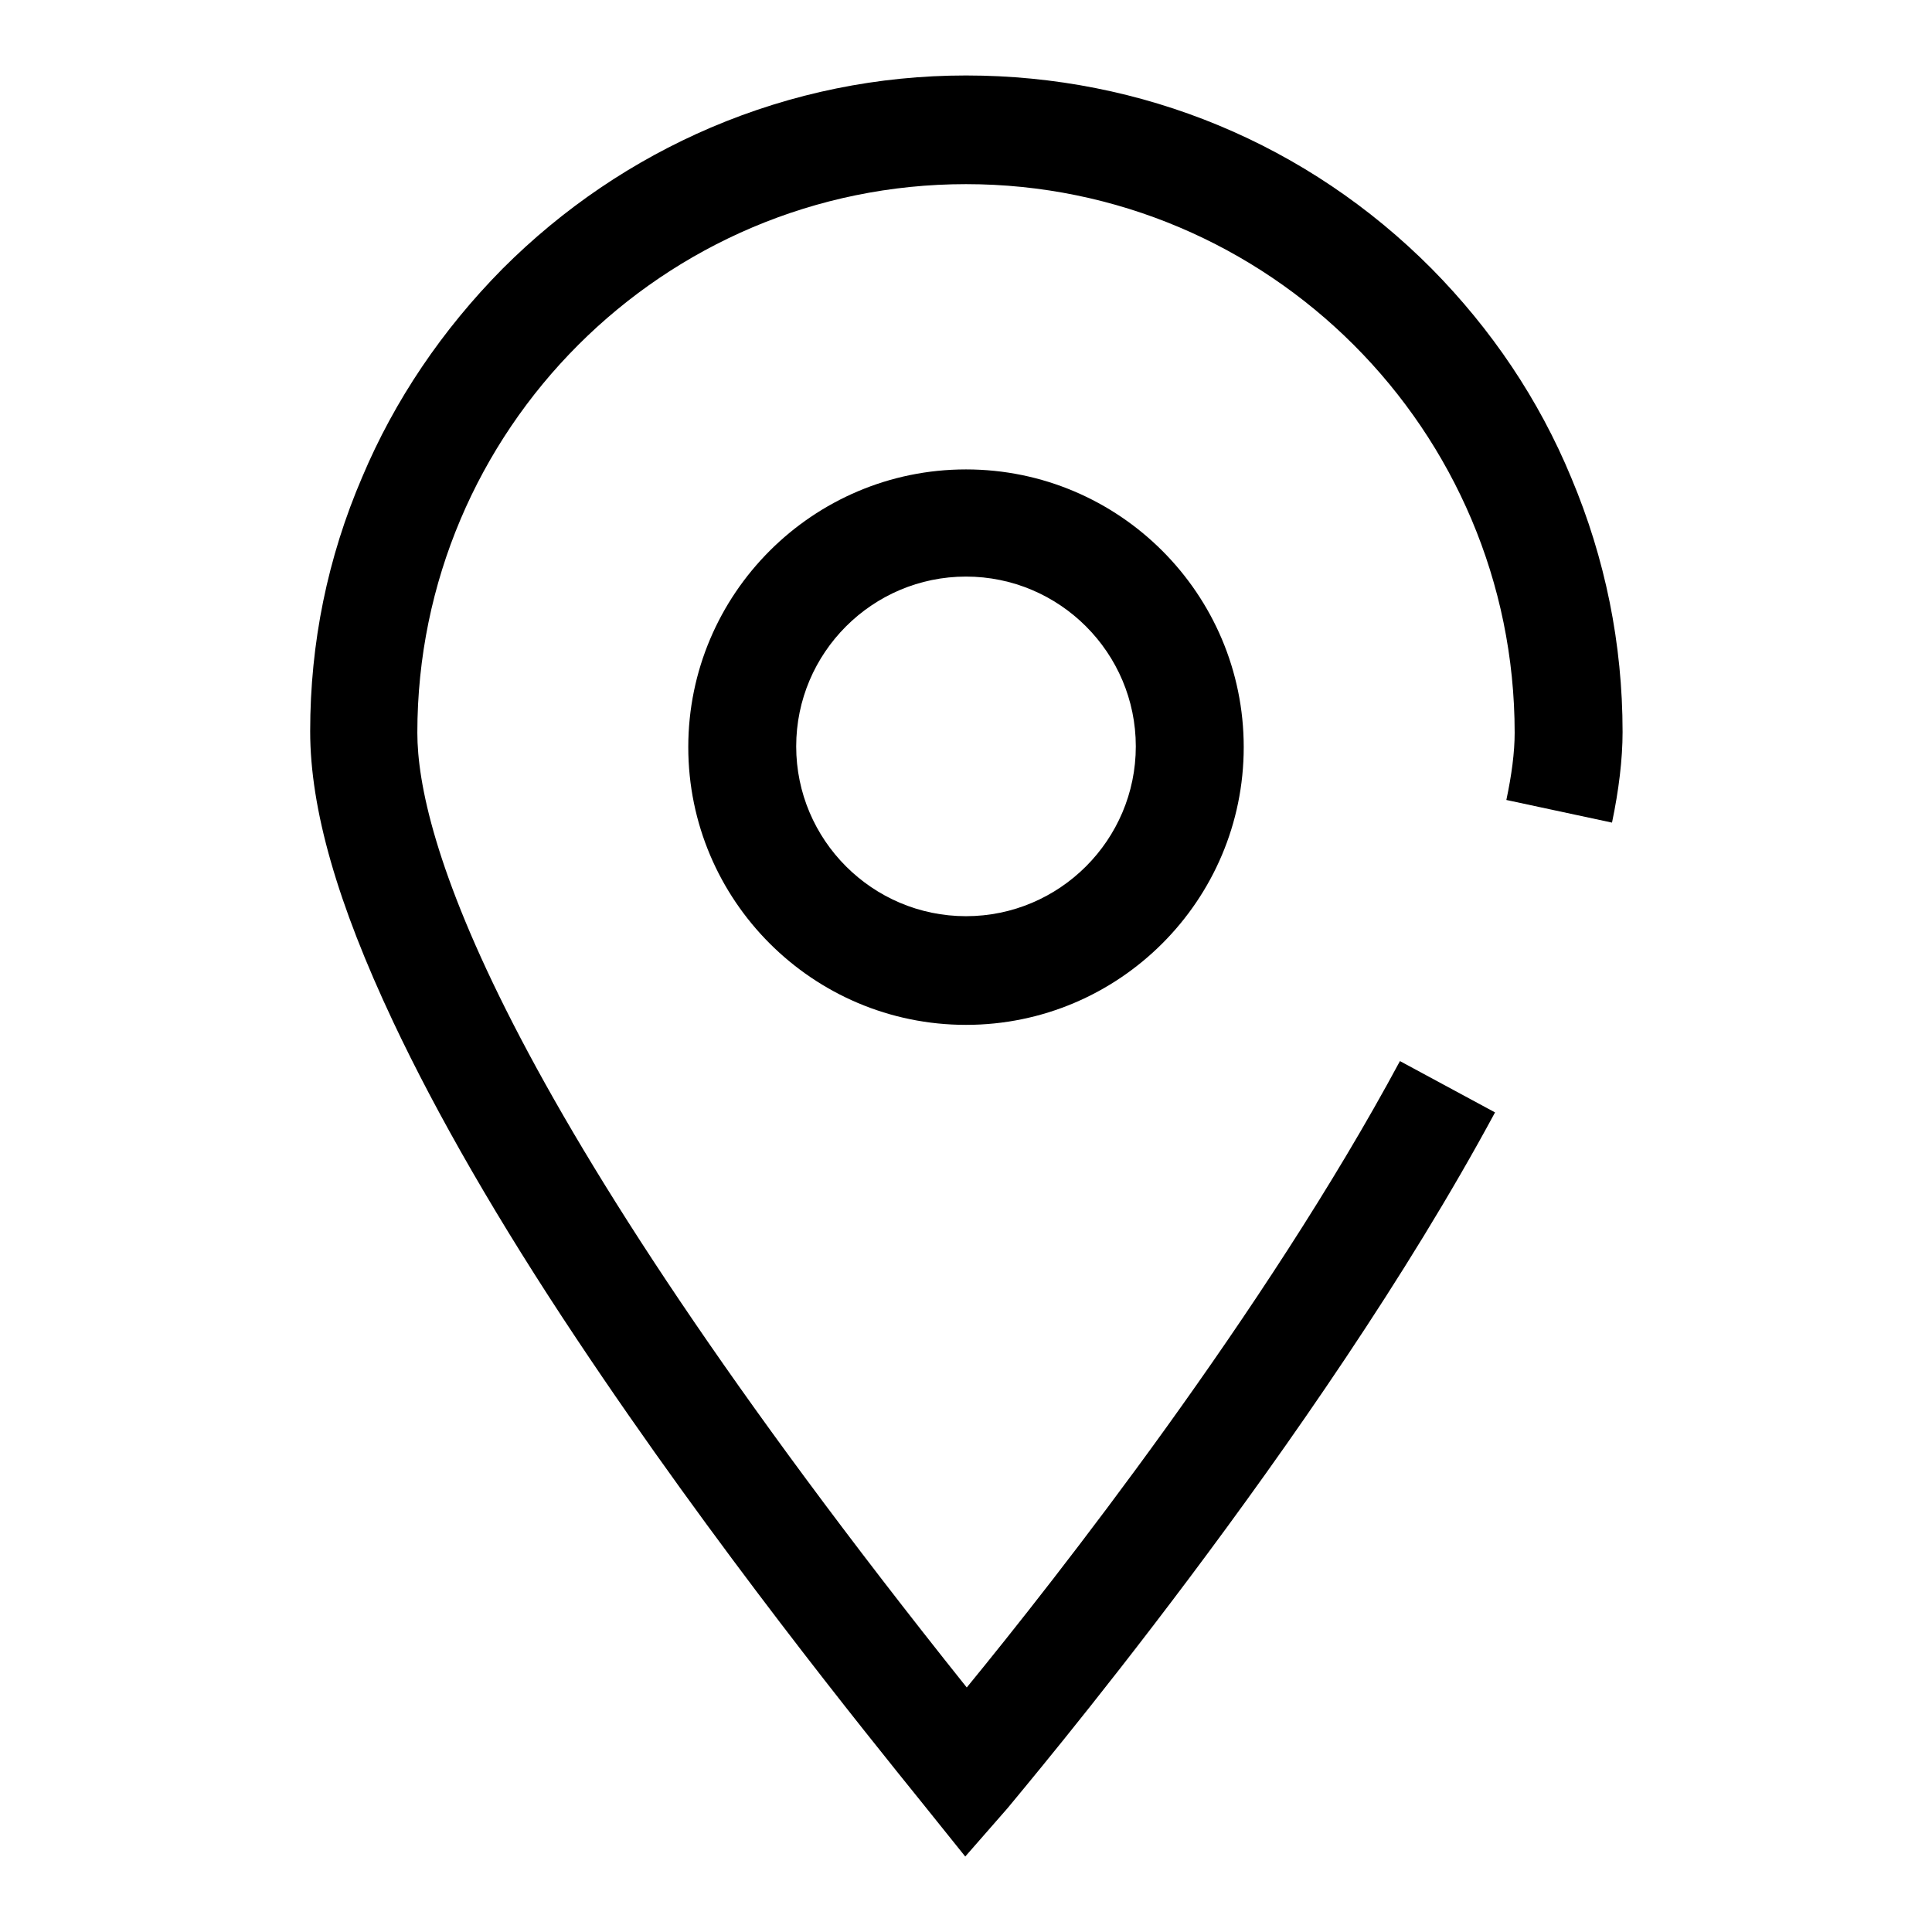
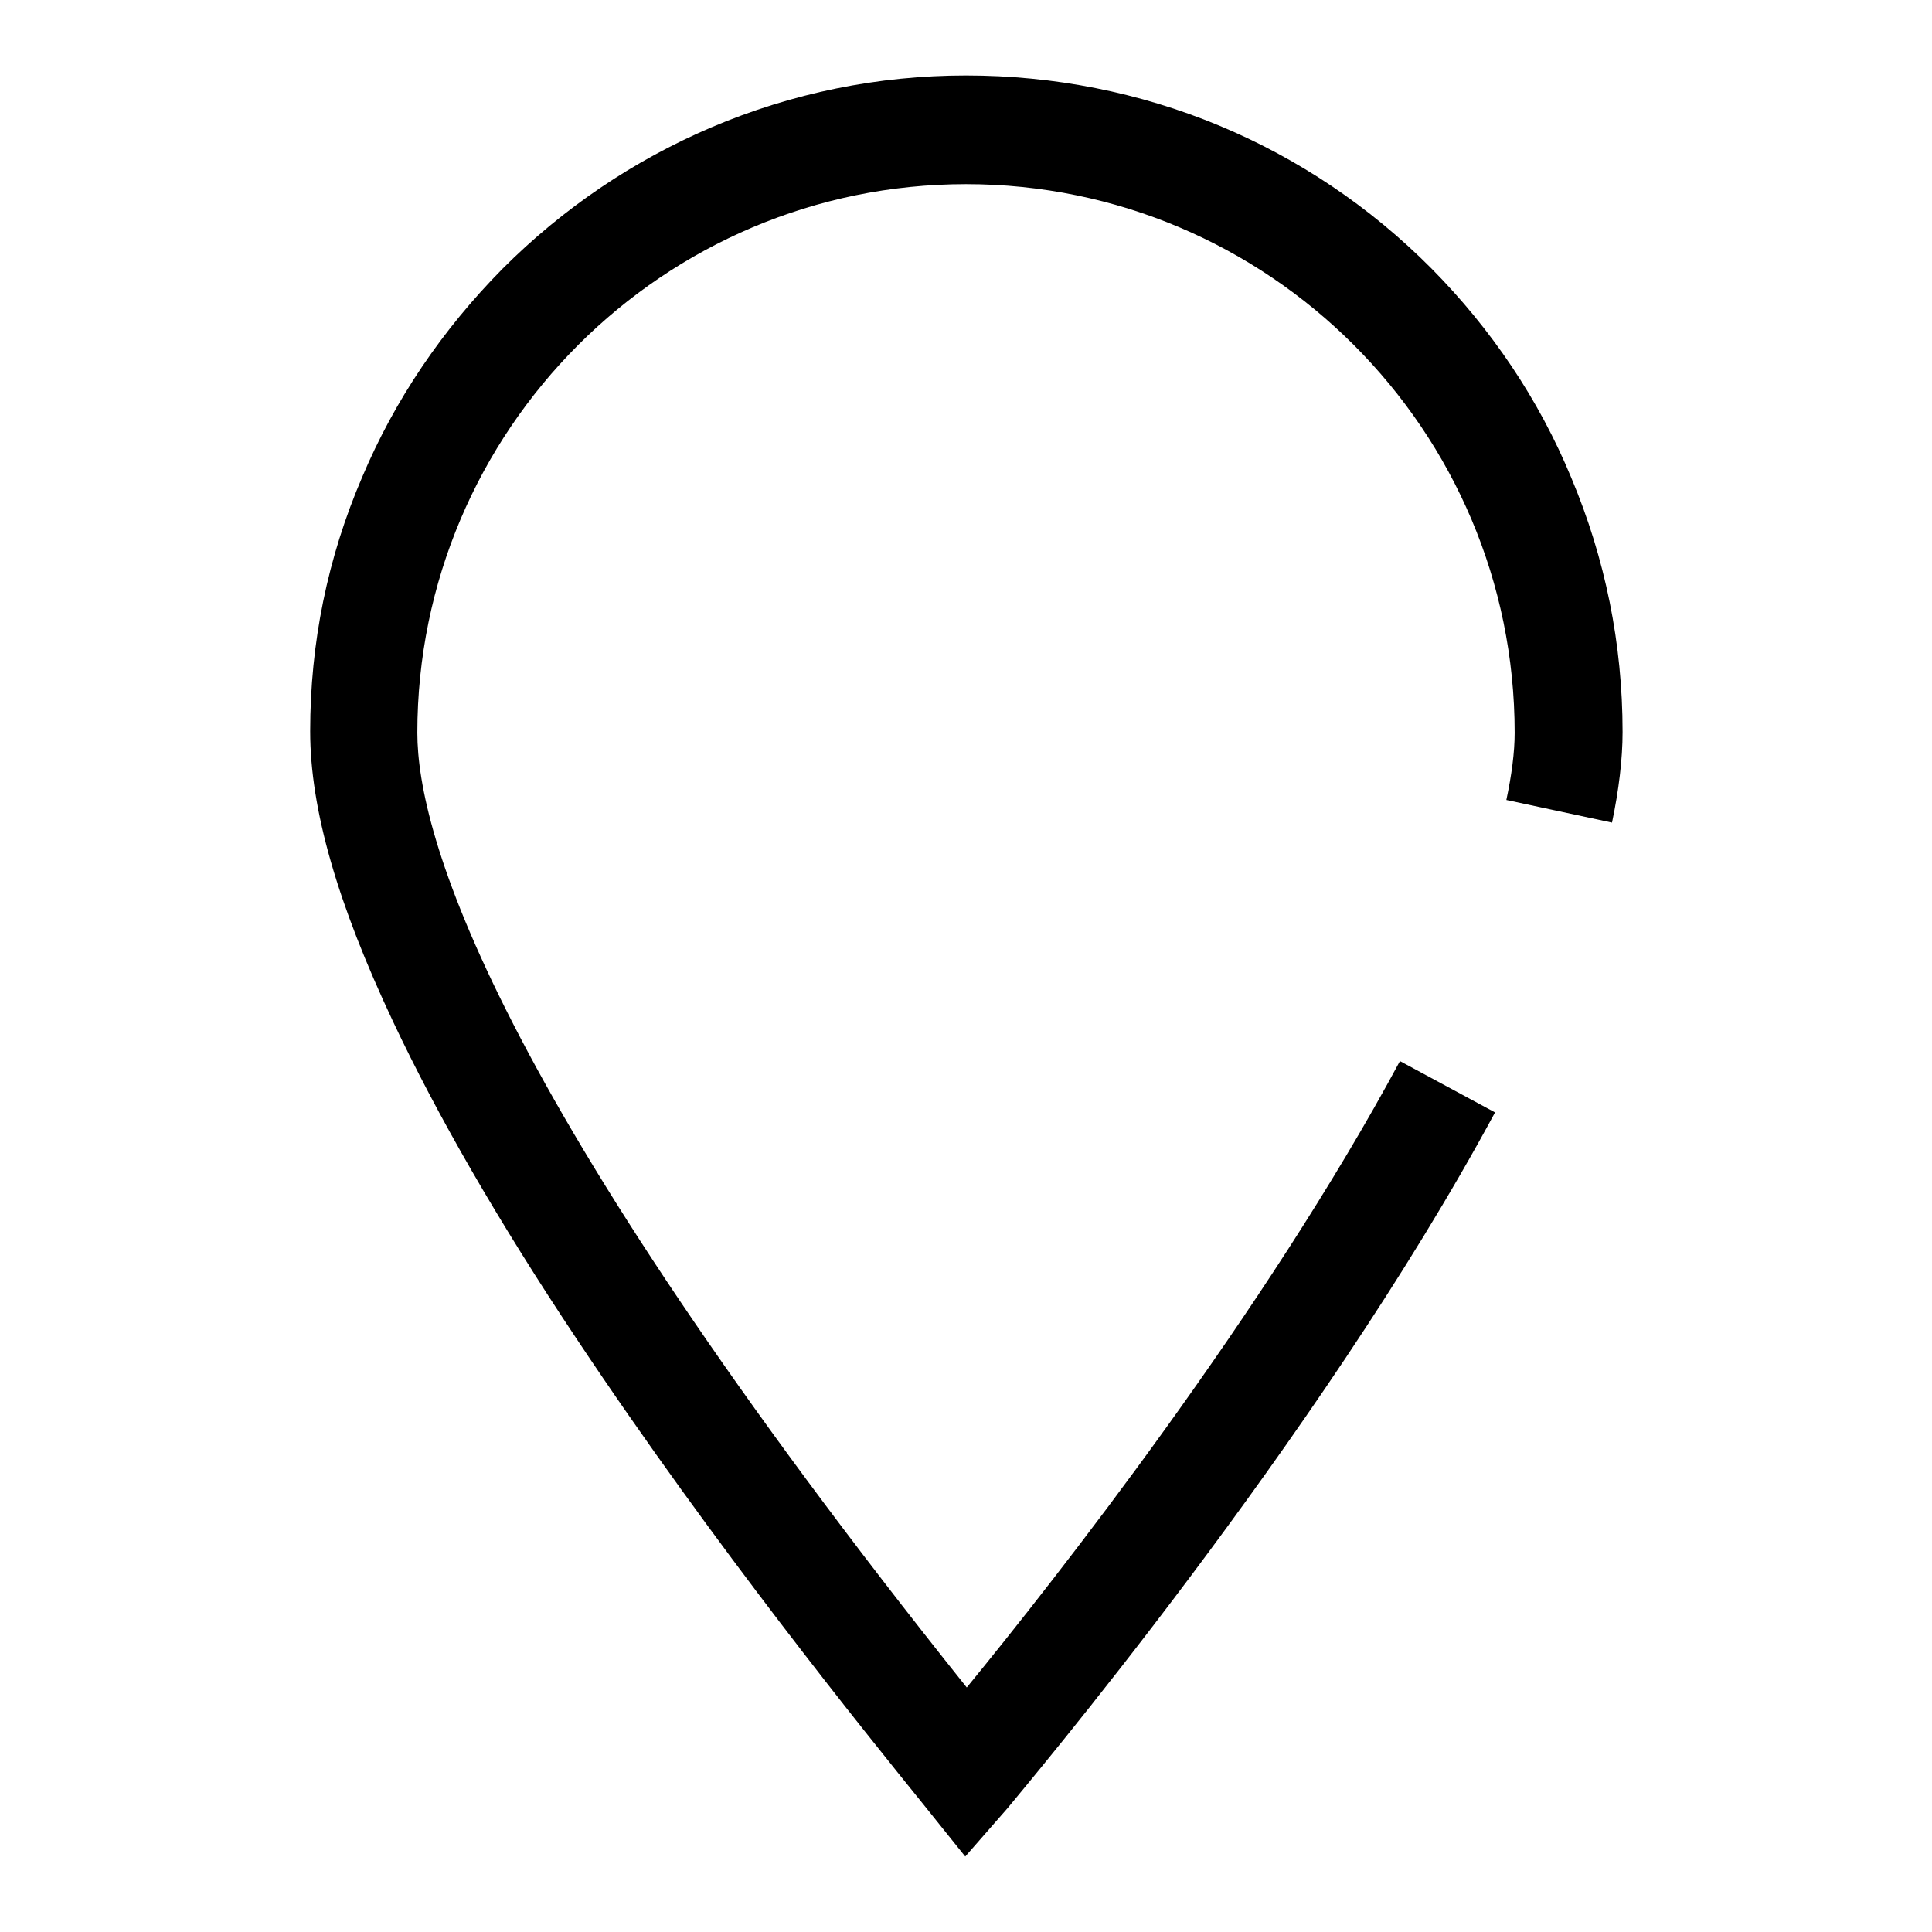
<svg xmlns="http://www.w3.org/2000/svg" version="1.1" x="0px" y="0px" viewBox="0 0 256 256" enable-background="new 0 0 256 256" xml:space="preserve">
  <g>
    <g>
      <path fill="#000000" d="M127.9,246l-5.7-7.1c-7.5-9.3-27.5-34-45.8-61.5c-10.4-15.6-18.5-29.7-24.3-42c-7.4-15.7-11-28.2-11-38.5c0-11.7,2.3-23,6.9-33.7C52.3,53,58.6,43.7,66.6,35.6c8-8,17.3-14.3,27.6-18.7C105,12.3,116.4,10,128,10c23.4,0,45.3,9.1,61.7,25.6c7.9,8,14.2,17.3,18.5,27.7c4.5,10.7,6.8,22,6.8,33.7c0,3.6-0.5,7.7-1.4,12l-14-3c0.7-3.3,1.1-6.3,1.1-8.9c0-40.1-32.6-72.7-72.7-72.7c-40.1,0-72.7,32.6-72.7,72.7c0,13.3,9.6,47.4,72.8,126.5c11.8-14.4,39.5-49.7,57.4-83l12.6,6.8c-23.5,43.6-63,90.2-64.6,92.2L127.9,246z" />
-       <path fill="#000000" d="M128,135.8c-20.3,0-36.8-16.5-36.8-36.8c0-20.3,16.5-36.8,36.8-36.8c20.3,0,36.8,16.5,36.8,36.8C164.8,119.3,148.3,135.8,128,135.8z M128,76.4c-12.4,0-22.5,10.1-22.5,22.5c0,12.4,10.1,22.5,22.5,22.5c12.4,0,22.5-10.1,22.5-22.5C150.5,86.5,140.4,76.4,128,76.4z" />
    </g>
  </g>
</svg>